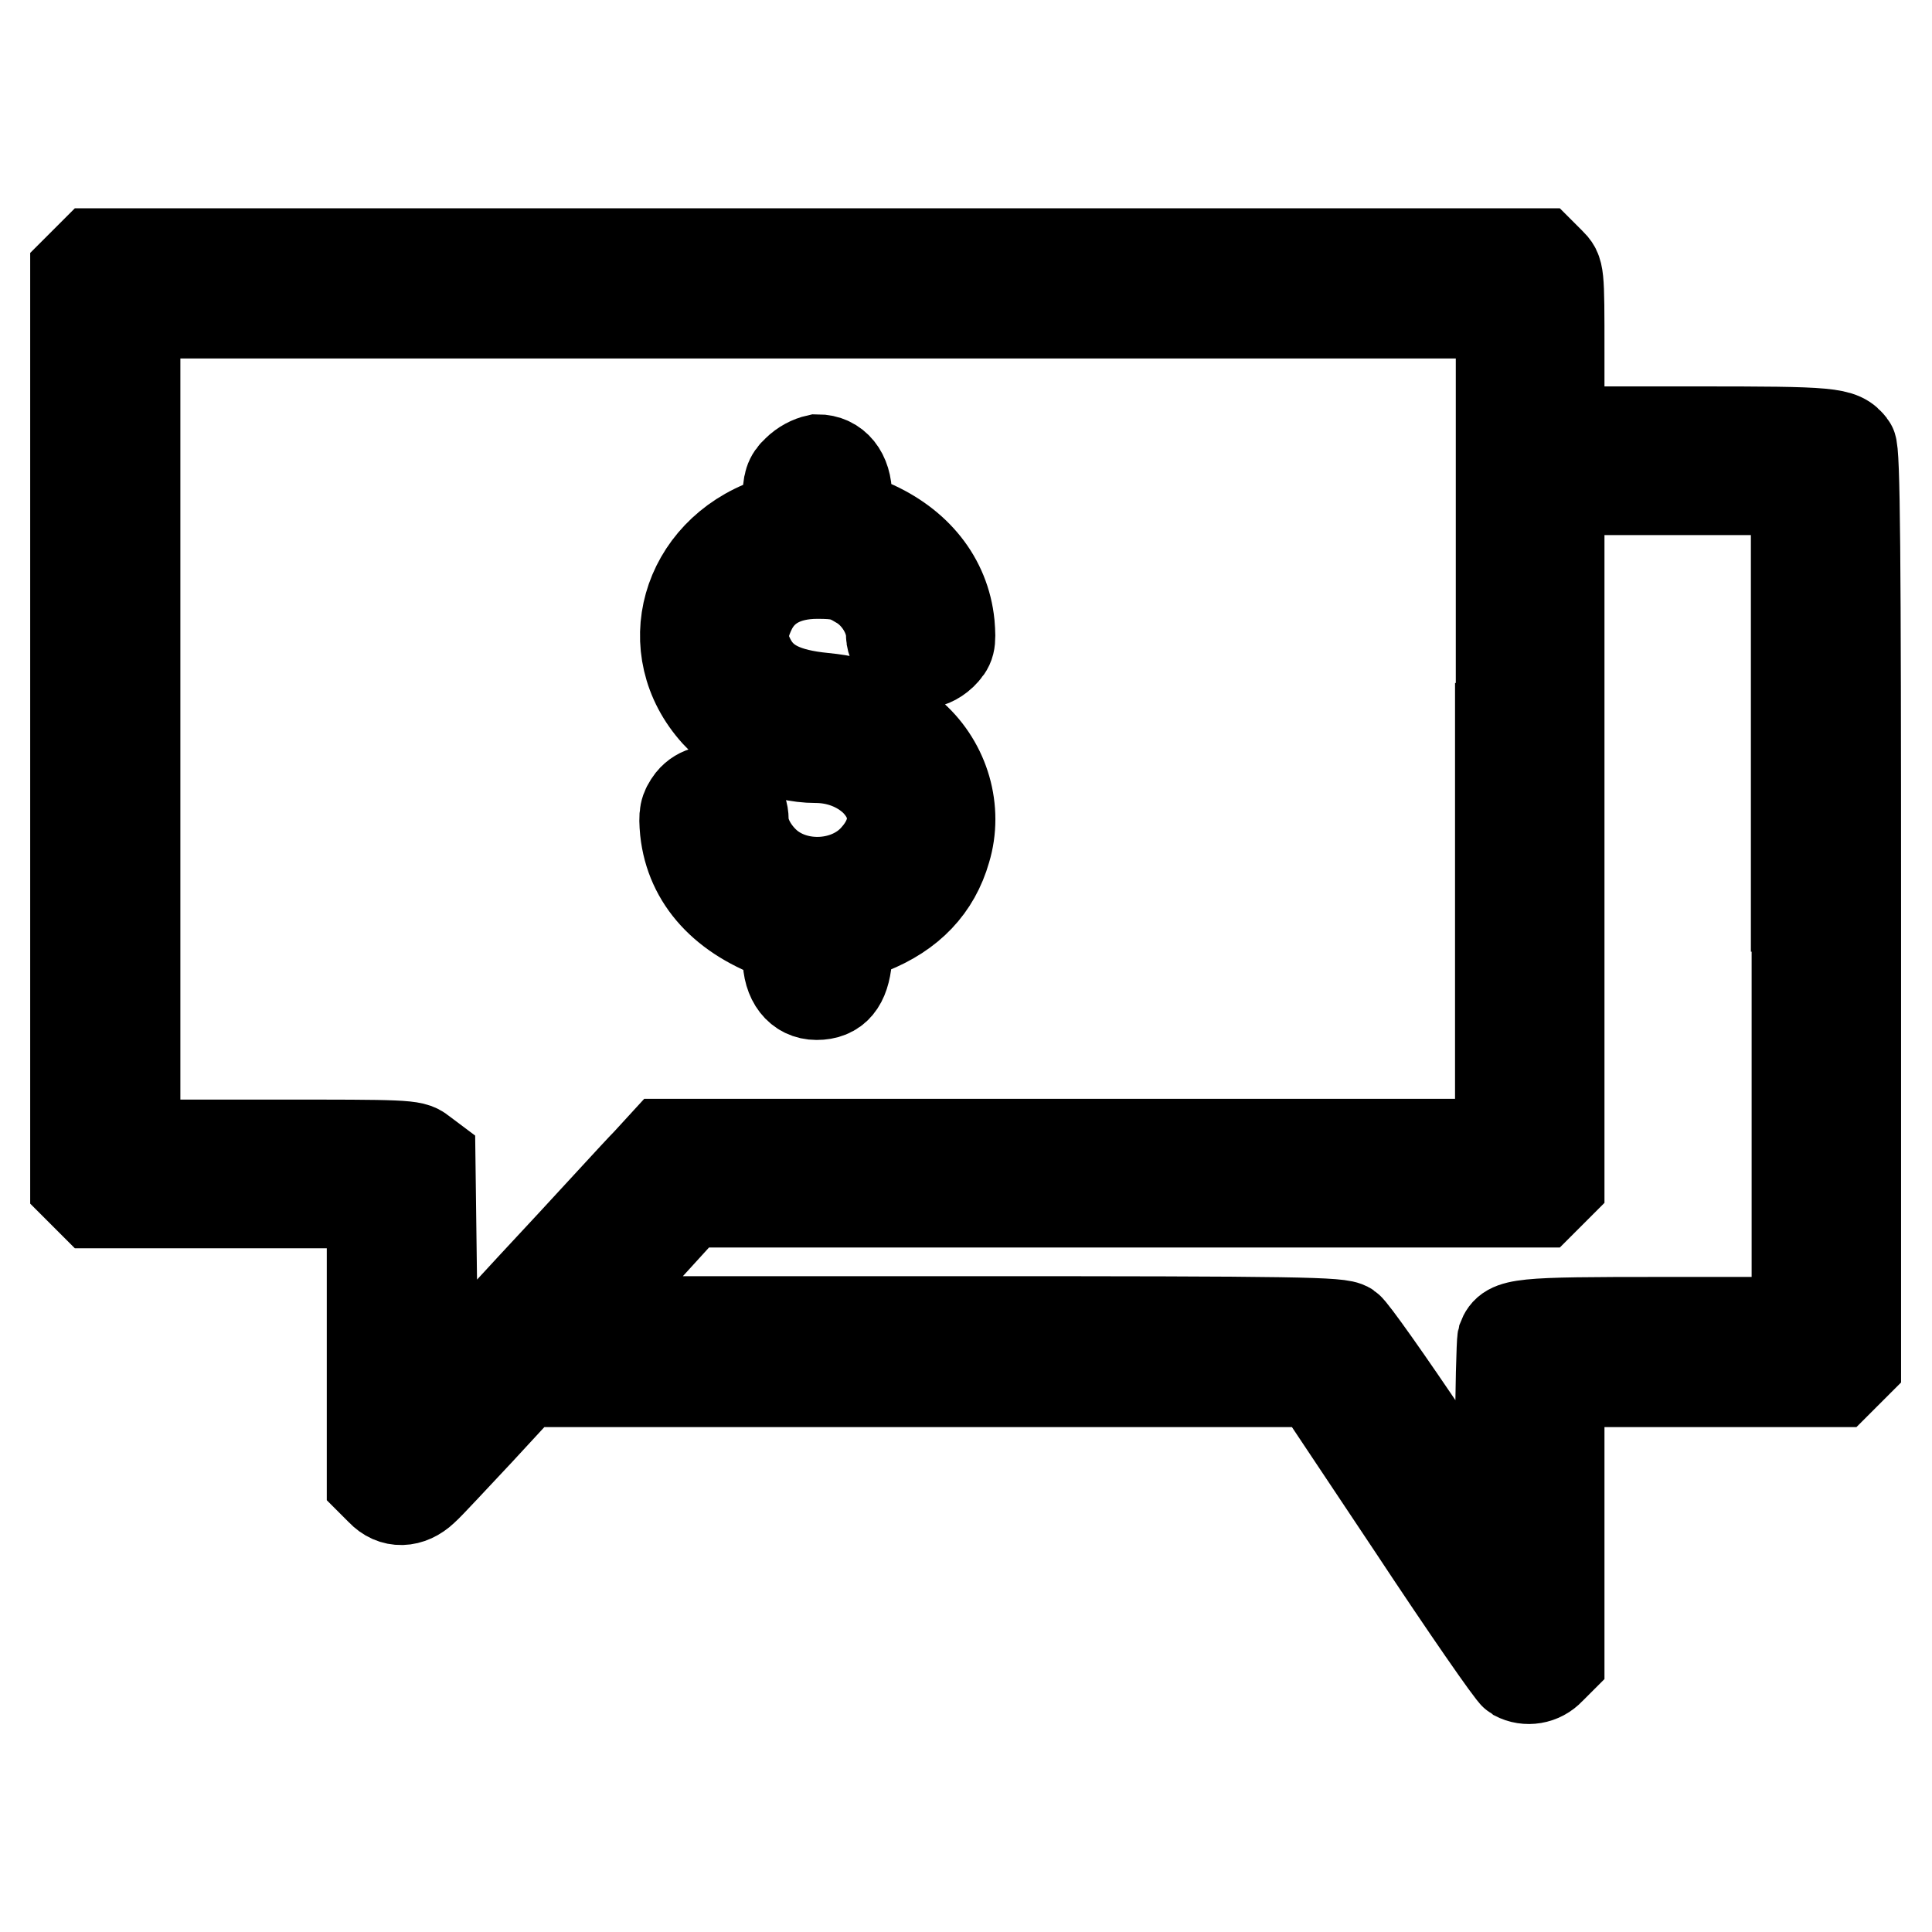
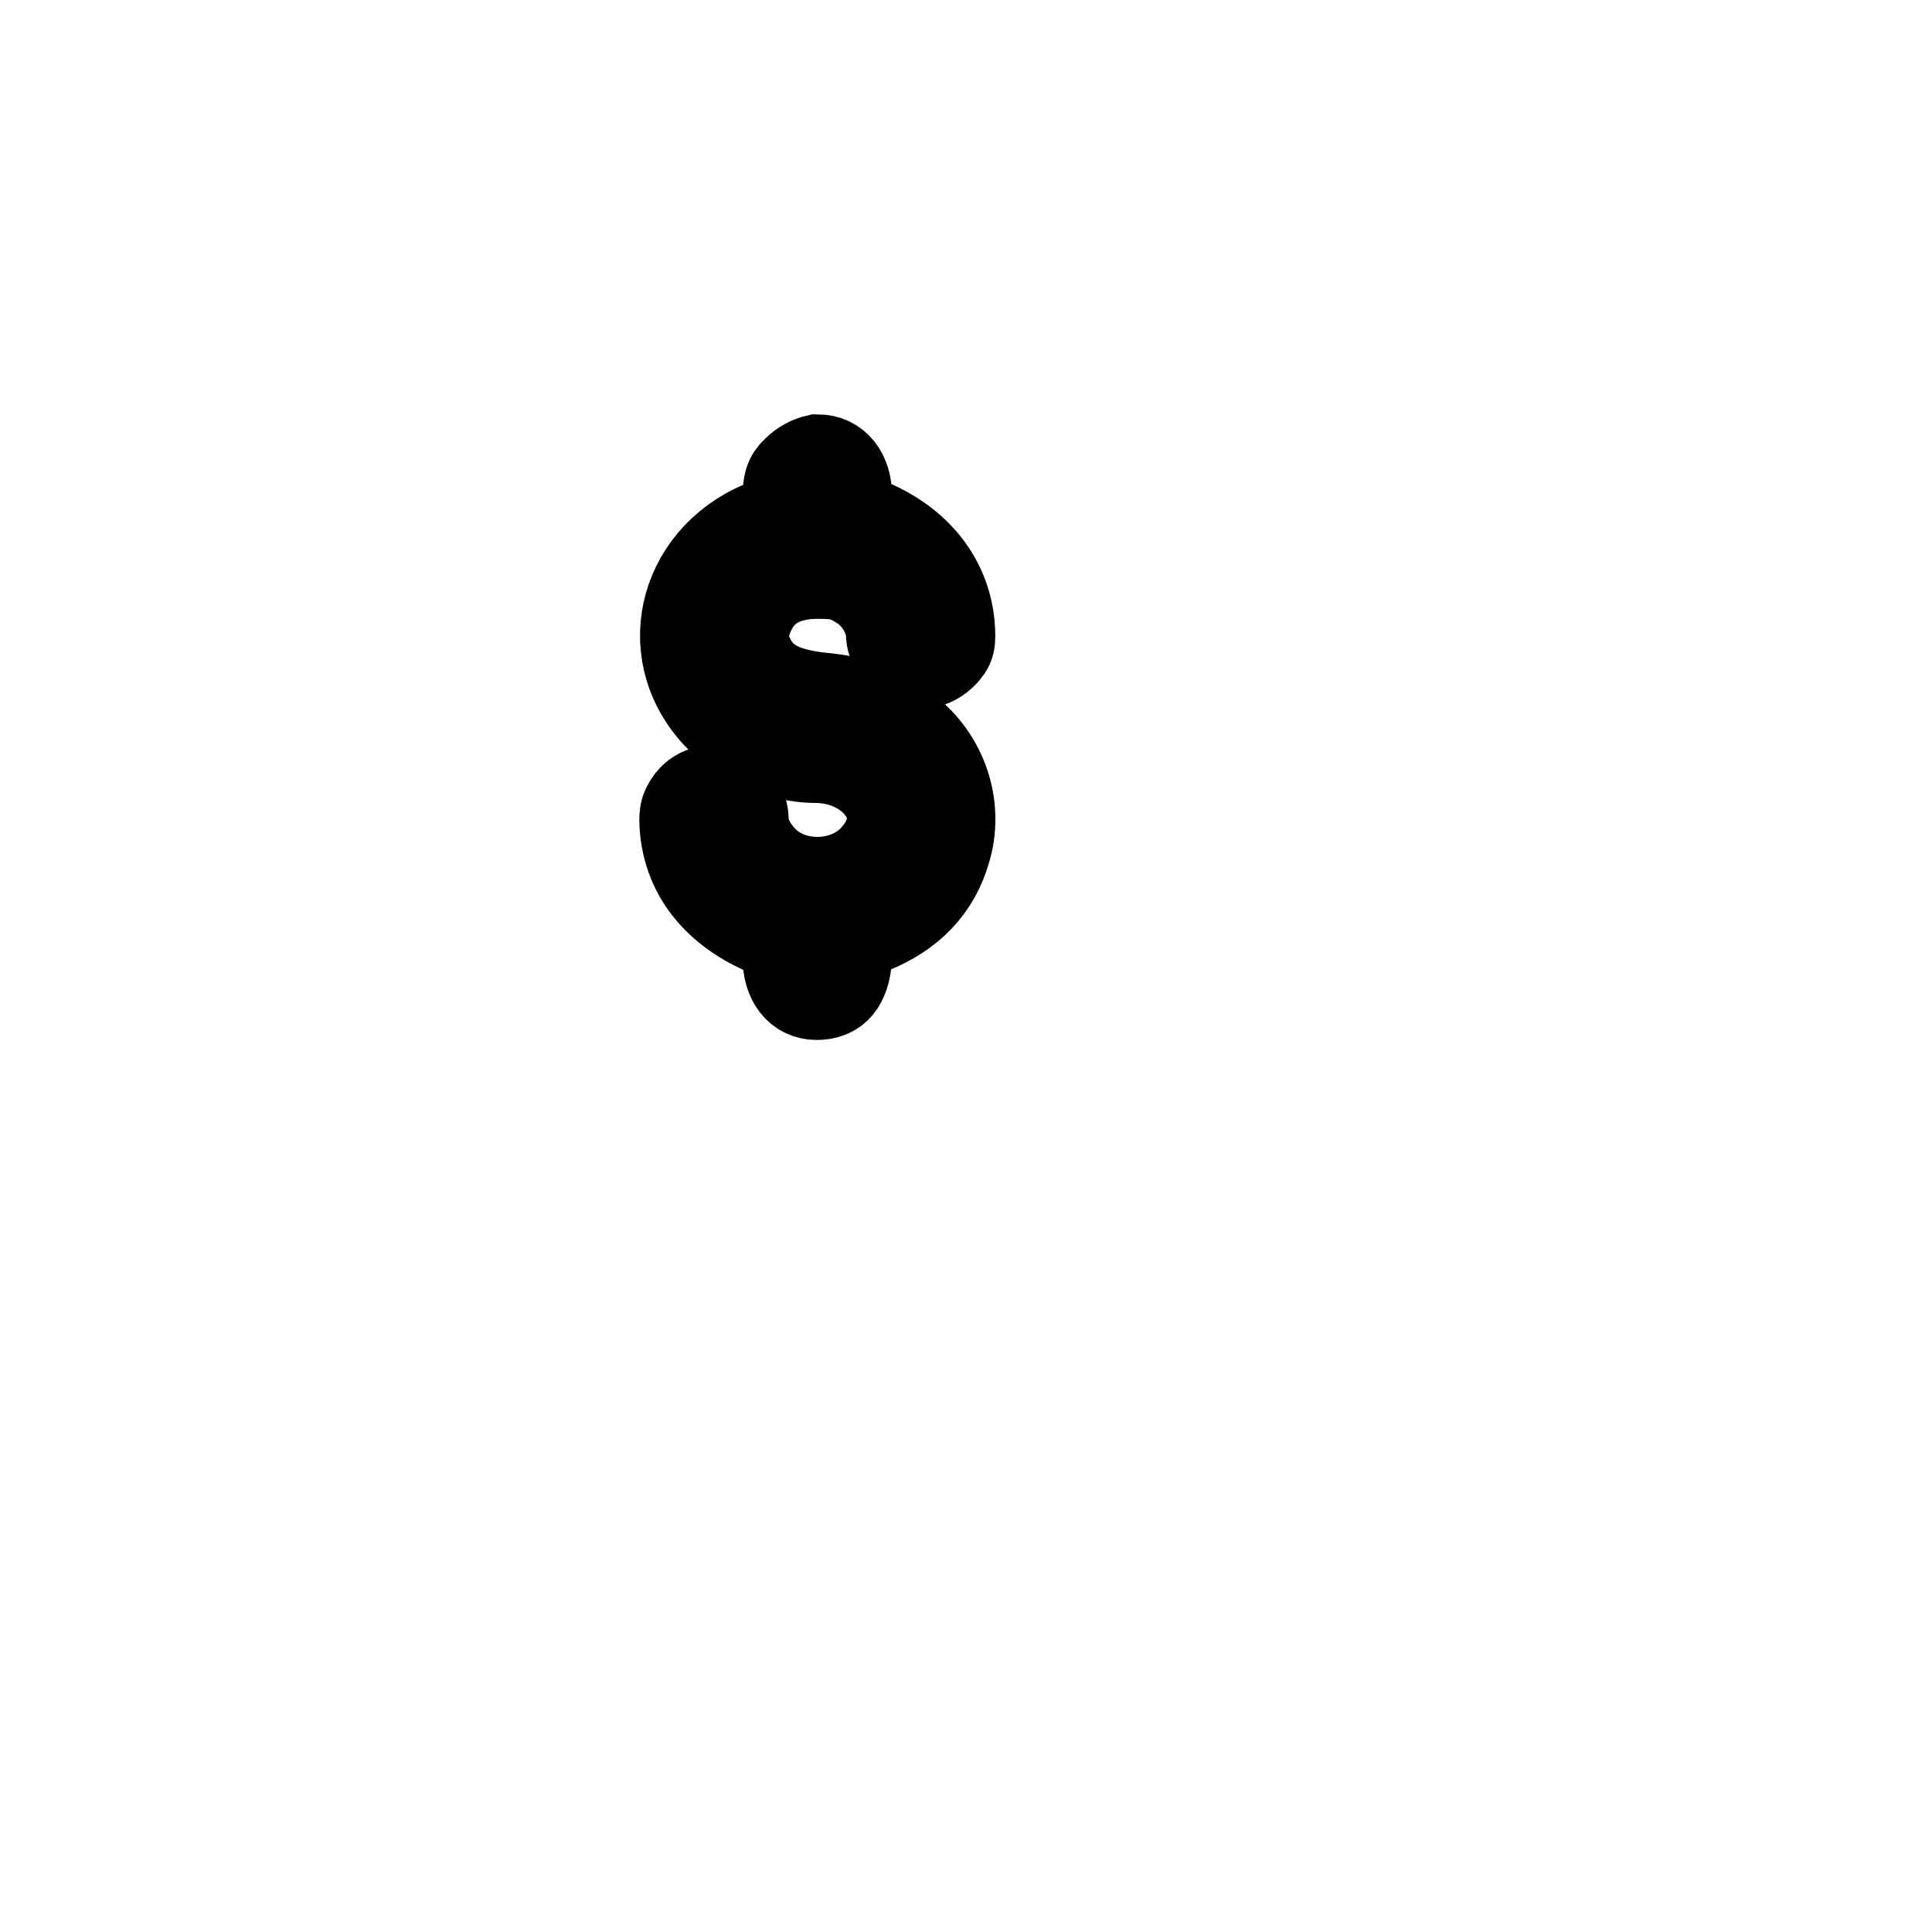
<svg xmlns="http://www.w3.org/2000/svg" version="1.1" x="0px" y="0px" viewBox="0 0 256 256" enable-background="new 0 0 256 256" xml:space="preserve">
  <g>
    <g>
      <g>
-         <path stroke-width="12" fill-opacity="0" stroke="#000000" d="M11.2,34.8L10,36v60.5v60.5l1.2,1.2l1.2,1.2h18.5h18.4v18.4v18.5l1.2,1.2c1.6,1.7,3.8,1.6,5.6-0.1c0.8-0.7,4.1-4.3,7.4-7.8l6-6.5h52.5l52.4,0l12.8,19.2c7,10.6,13.1,19.4,13.6,19.7c1.5,0.8,3.4,0.5,4.6-0.8l1.2-1.2v-18.5v-18.4h18.4h18.5l1.2-1.2l1.2-1.2v-60.4c0-46.7-0.1-60.6-0.6-61.2c-1.4-1.8-2.4-1.9-20.7-1.9h-18V46.6c0-10.6,0-10.6-1.2-11.8l-1.2-1.2h-95.9H12.4L11.2,34.8z M198.8,96.5v55.1h-55.4H88l-2.2,2.4c-1.3,1.3-8.1,8.8-15.3,16.5l-13,14.1L57.2,169L57,153.5l-1.2-0.9c-1.1-0.9-2.2-0.9-19.5-0.9H17.9V96.5V41.5h90.5h90.5V96.5z M238.1,120.1v55.1h-17.9c-18.9,0-20.3,0.1-21.1,2.2c-0.1,0.4-0.3,6.9-0.3,14.4v13.6l-9.5-14.4c-5.3-7.9-10.1-14.7-10.7-15.1c-1-0.7-6.1-0.8-51.4-0.8H76.8l7.3-7.9l7.2-7.9h56.5h56.4l1.2-1.2l1.2-1.2v-46v-46h15.7h15.7V120.1z" />
        <path stroke-width="12" fill-opacity="0" stroke="#000000" d="M105.6,62.4c-1,0.9-1.2,1.7-1.2,3.6v2.4l-2.4,0.9c-11.2,4-14.8,16.7-7.1,25.2c3.2,3.5,8.5,5.9,13.2,5.9c3,0,5.8,1.1,7.8,3c3.1,3.1,3.1,6.9,0,10.3c-3.5,3.9-10.3,4.3-14.3,0.8c-1.9-1.7-3.1-4-3.1-5.9c0-3.5-4.7-5.2-6.9-2.5c-0.9,1.2-1,1.8-0.8,4c0.7,6.5,5.2,11.4,12.8,14c0.6,0.2,0.8,0.9,0.8,2.8c0,3,1.5,4.9,3.8,4.9c2.5,0,3.7-1.5,4-4.7l0.2-2.8l2.9-1.2c5.3-2.1,8.6-5.6,10-10.5c1.6-5.3-0.1-11.2-4.3-15c-3.3-3.1-6.7-4.6-11.8-5.1c-5.2-0.5-8-1.9-9.6-4.7c-1.4-2.5-1.4-4.3-0.1-7c1.5-3.1,4.5-4.8,8.8-4.8c2.7,0,3.7,0.2,5.5,1.3c2.5,1.4,4.3,4.4,4.3,6.9c0,0.7,0.5,1.8,1.2,2.5c1.6,1.6,3.8,1.6,5.5,0c1.1-1.1,1.2-1.5,1-4c-0.6-5.9-4.4-10.6-10.4-13.2l-3.2-1.4v-2.4c0-2.9-1.5-4.8-3.9-4.8C107.4,61.1,106.4,61.6,105.6,62.4z" />
      </g>
    </g>
  </g>
</svg>